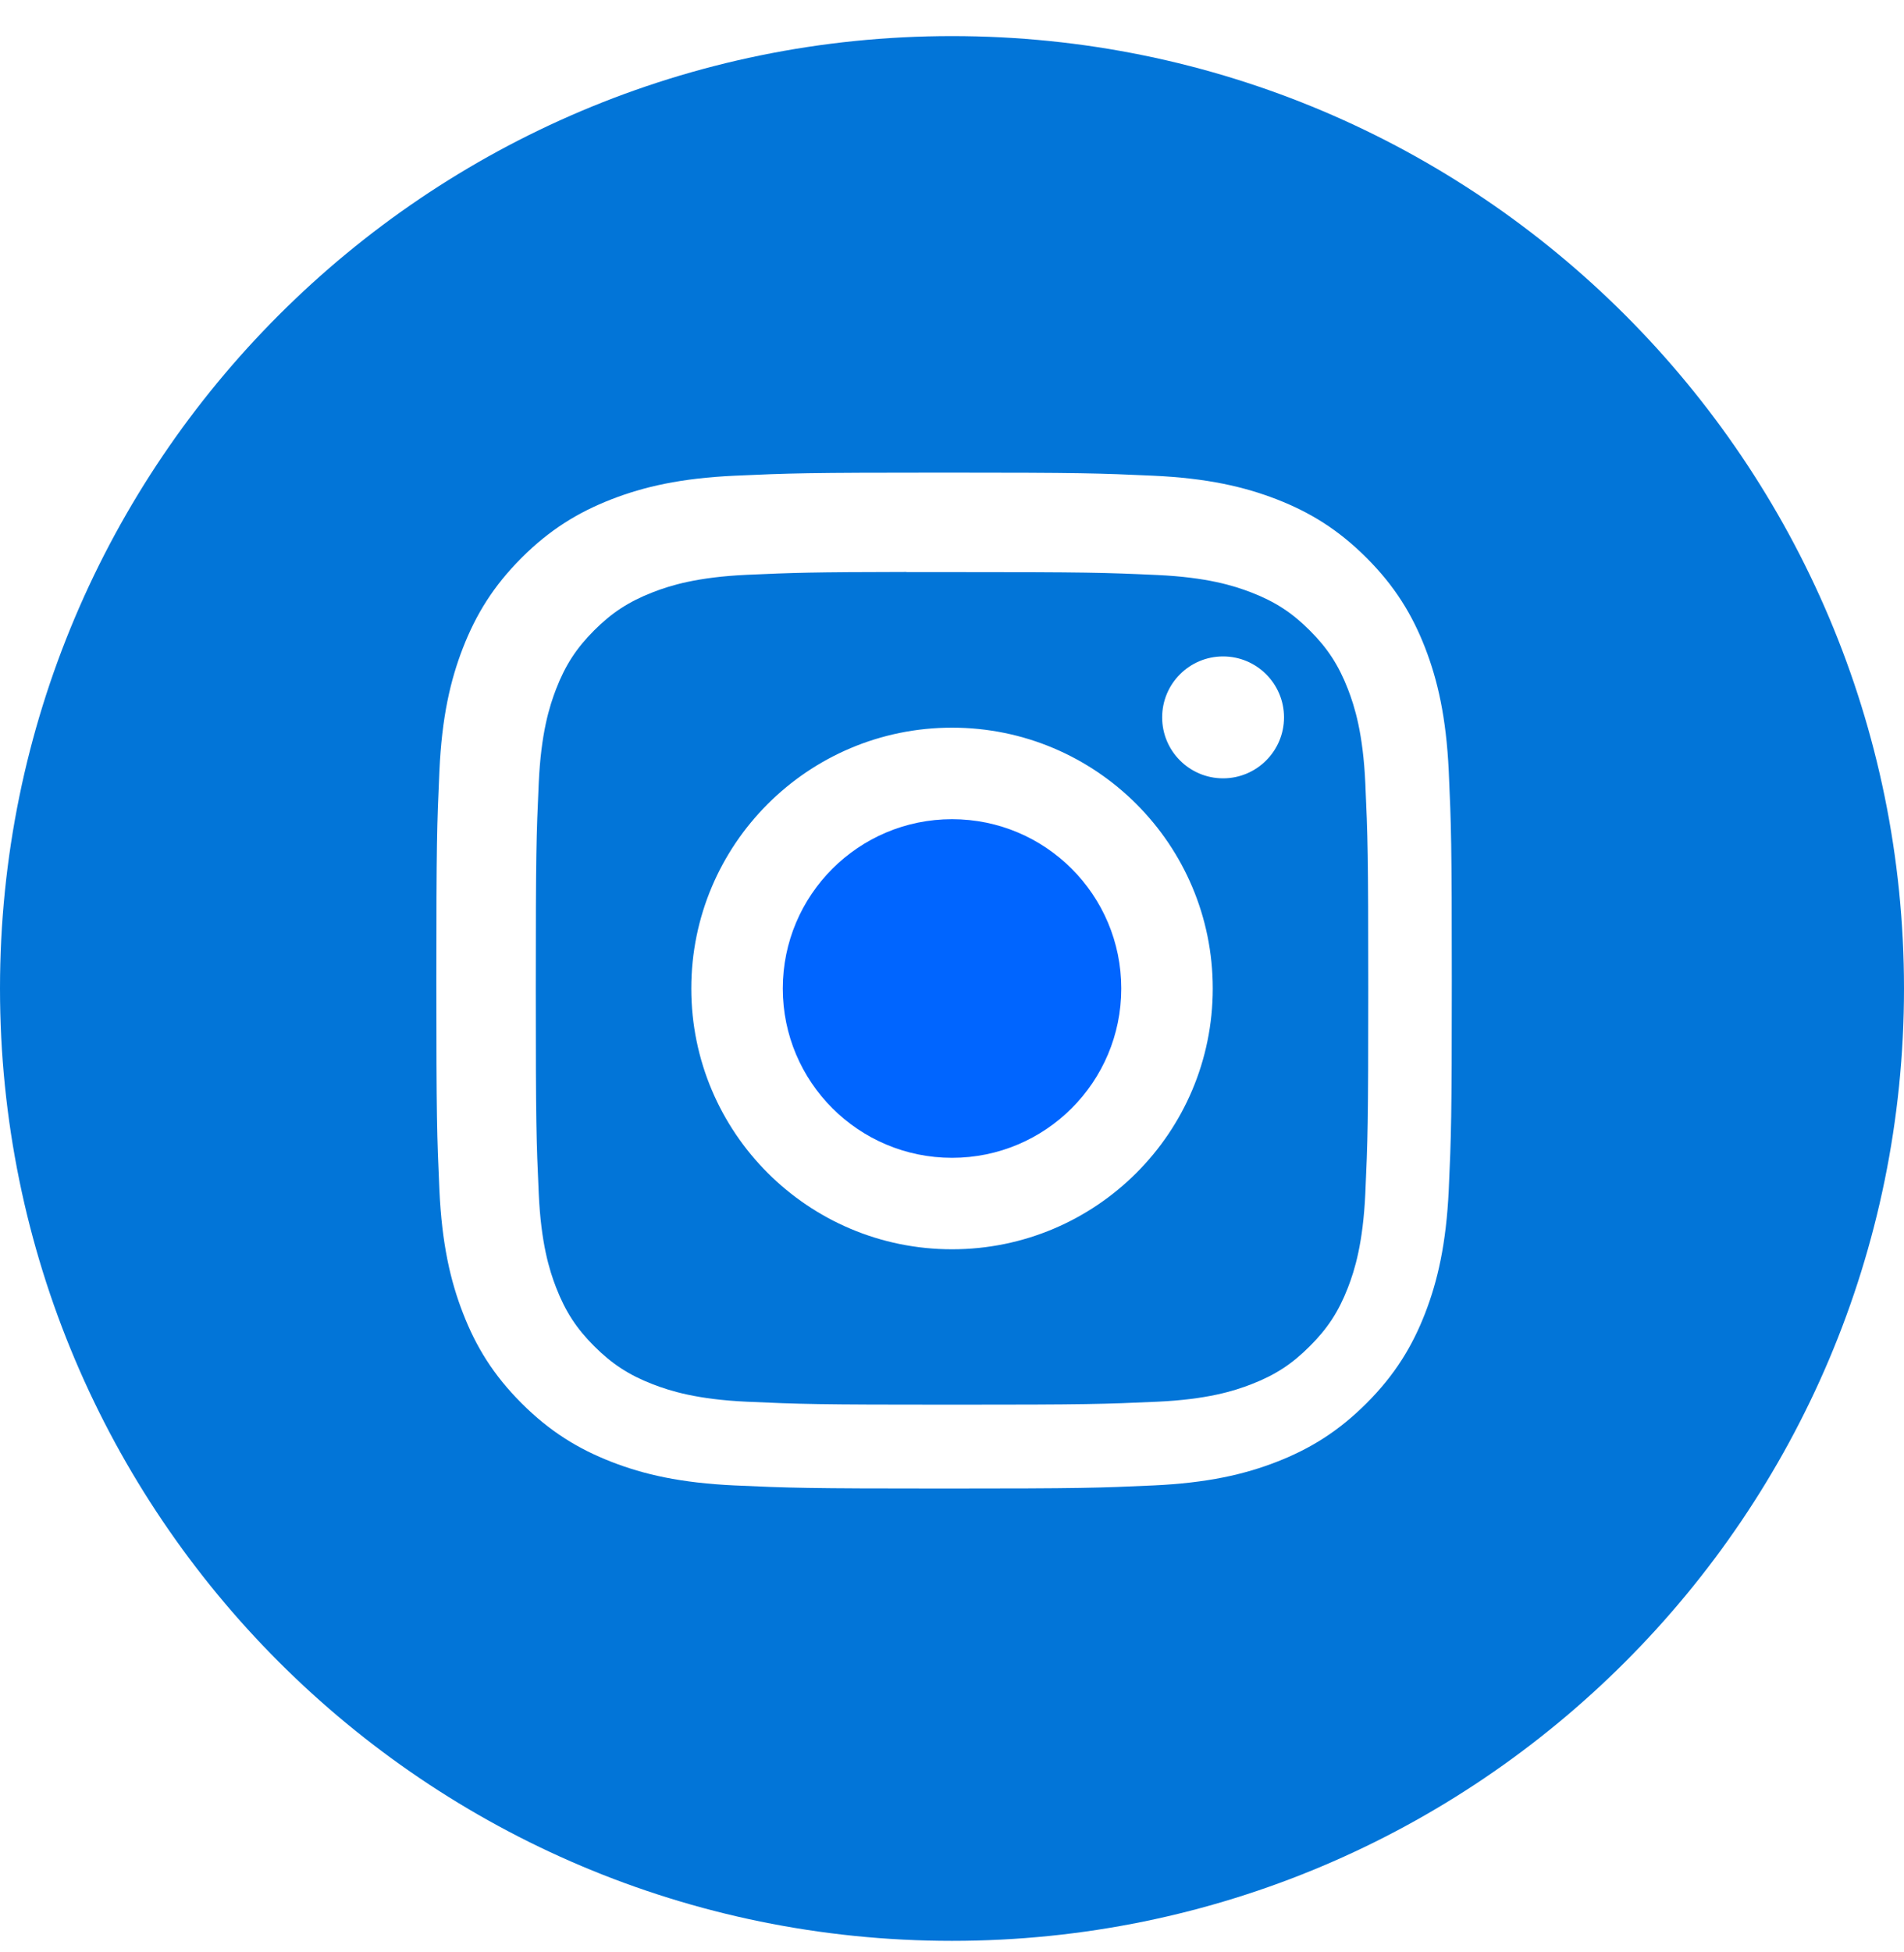
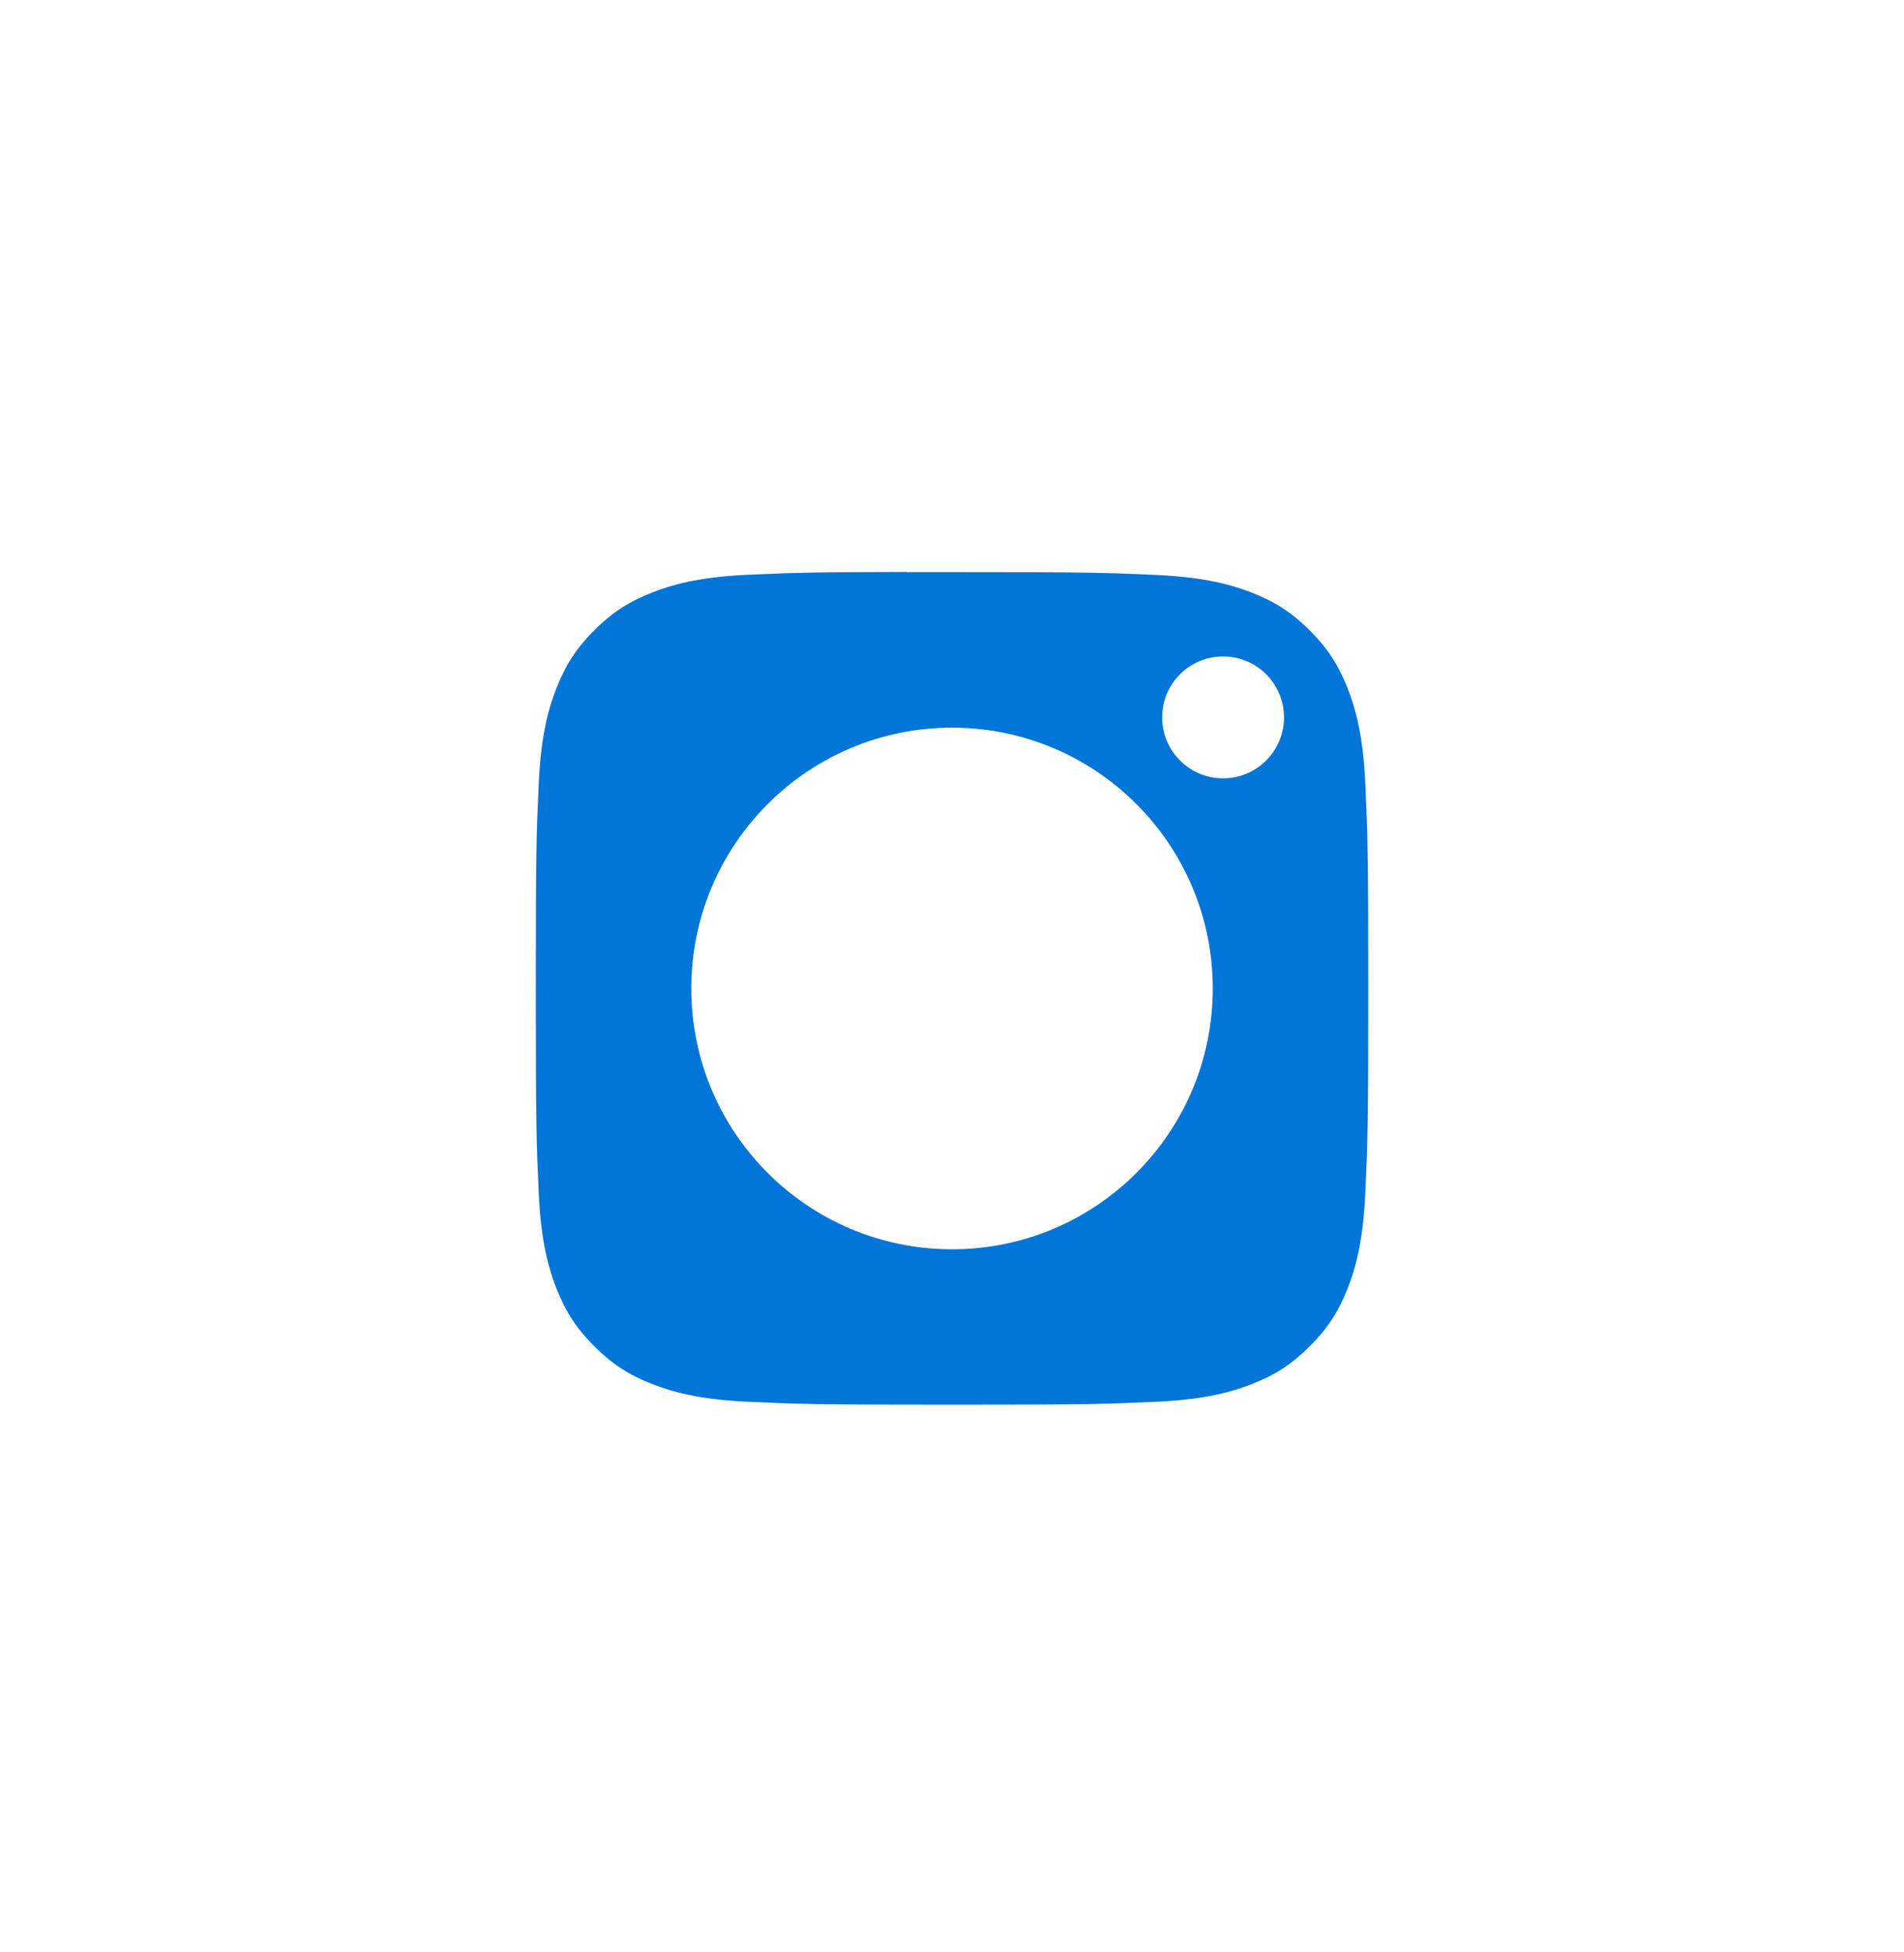
<svg xmlns="http://www.w3.org/2000/svg" width="40" height="41" viewBox="0 0 40 41" fill="none">
-   <path fill-rule="evenodd" clip-rule="evenodd" d="M20 0.758C8.954 0.758 0 9.713 0 20.758C0 31.804 8.954 40.758 20 40.758C31.046 40.758 40 31.804 40 20.758C40 9.713 31.046 0.758 20 0.758ZM15.436 9.99C16.574 9.938 16.937 9.925 19.834 9.925H19.831C22.729 9.925 23.091 9.938 24.229 9.99C25.364 10.042 26.14 10.222 26.82 10.485C27.522 10.758 28.116 11.122 28.709 11.715C29.302 12.308 29.667 12.903 29.94 13.605C30.202 14.283 30.382 15.058 30.436 16.194C30.487 17.332 30.5 17.695 30.5 20.592C30.5 23.489 30.487 23.852 30.436 24.989C30.382 26.125 30.202 26.9 29.94 27.578C29.667 28.28 29.302 28.875 28.709 29.468C28.116 30.061 27.522 30.426 26.821 30.699C26.142 30.963 25.366 31.142 24.23 31.194C23.093 31.246 22.73 31.259 19.833 31.259C16.936 31.259 16.573 31.246 15.435 31.194C14.3 31.142 13.524 30.963 12.846 30.699C12.145 30.426 11.55 30.061 10.957 29.468C10.364 28.875 9.999 28.28 9.727 27.578C9.463 26.9 9.283 26.125 9.231 24.989C9.18 23.851 9.167 23.489 9.167 20.592C9.167 17.695 9.18 17.331 9.231 16.194C9.282 15.059 9.462 14.283 9.726 13.605C10 12.903 10.364 12.308 10.957 11.715C11.55 11.122 12.146 10.758 12.847 10.485C13.525 10.222 14.3 10.042 15.436 9.99Z" fill="#0275d8" />
  <path fill-rule="evenodd" clip-rule="evenodd" d="M19.044 12.014C19.23 12.014 19.43 12.014 19.645 12.014L20.001 12.014C22.849 12.014 23.186 12.024 24.311 12.075C25.351 12.123 25.916 12.297 26.292 12.443C26.789 12.636 27.144 12.867 27.517 13.24C27.891 13.614 28.122 13.969 28.316 14.467C28.462 14.843 28.636 15.407 28.683 16.447C28.734 17.572 28.745 17.909 28.745 20.756C28.745 23.603 28.734 23.941 28.683 25.065C28.635 26.105 28.462 26.669 28.316 27.045C28.122 27.543 27.891 27.897 27.517 28.27C27.144 28.644 26.79 28.875 26.292 29.068C25.916 29.215 25.351 29.388 24.311 29.436C23.187 29.487 22.849 29.498 20.001 29.498C17.153 29.498 16.815 29.487 15.691 29.436C14.651 29.388 14.086 29.214 13.71 29.068C13.212 28.875 12.857 28.643 12.483 28.27C12.11 27.897 11.879 27.542 11.685 27.044C11.539 26.669 11.365 26.104 11.318 25.064C11.267 23.94 11.256 23.602 11.256 20.753C11.256 17.905 11.267 17.569 11.318 16.444C11.365 15.404 11.539 14.84 11.685 14.464C11.878 13.966 12.11 13.611 12.483 13.237C12.857 12.864 13.212 12.633 13.71 12.439C14.086 12.292 14.651 12.119 15.691 12.071C16.675 12.027 17.056 12.014 19.044 12.011V12.014ZM25.695 13.785C24.988 13.785 24.415 14.358 24.415 15.065C24.415 15.771 24.988 16.345 25.695 16.345C26.401 16.345 26.975 15.771 26.975 15.065C26.975 14.358 26.401 13.785 25.695 13.785V13.785ZM14.523 20.758C14.523 17.733 16.976 15.281 20.001 15.281C23.026 15.281 25.478 17.733 25.478 20.758C25.478 23.784 23.026 26.235 20.001 26.235C16.976 26.235 14.523 23.784 14.523 20.758Z" fill="#0275d8" />
-   <path d="M20.001 17.203C21.965 17.203 23.556 18.795 23.556 20.759C23.556 22.722 21.965 24.314 20.001 24.314C18.037 24.314 16.445 22.722 16.445 20.759C16.445 18.795 18.037 17.203 20.001 17.203Z" fill="#0065FF" />
</svg>